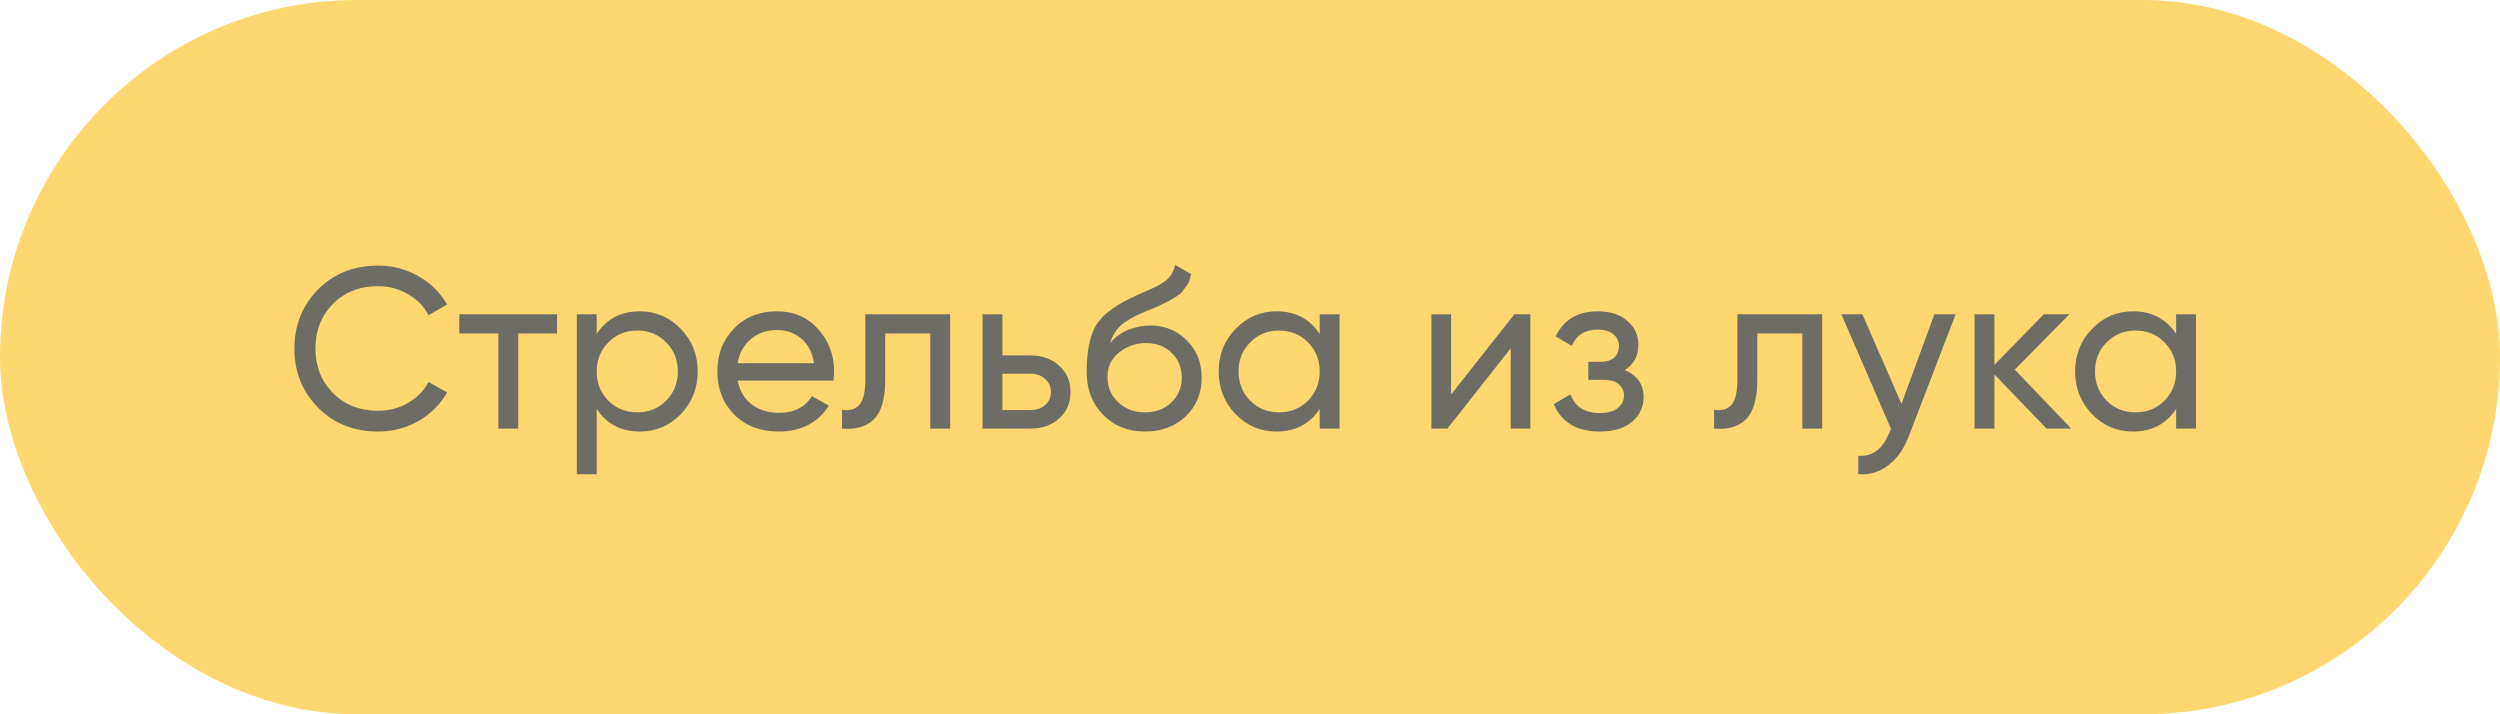
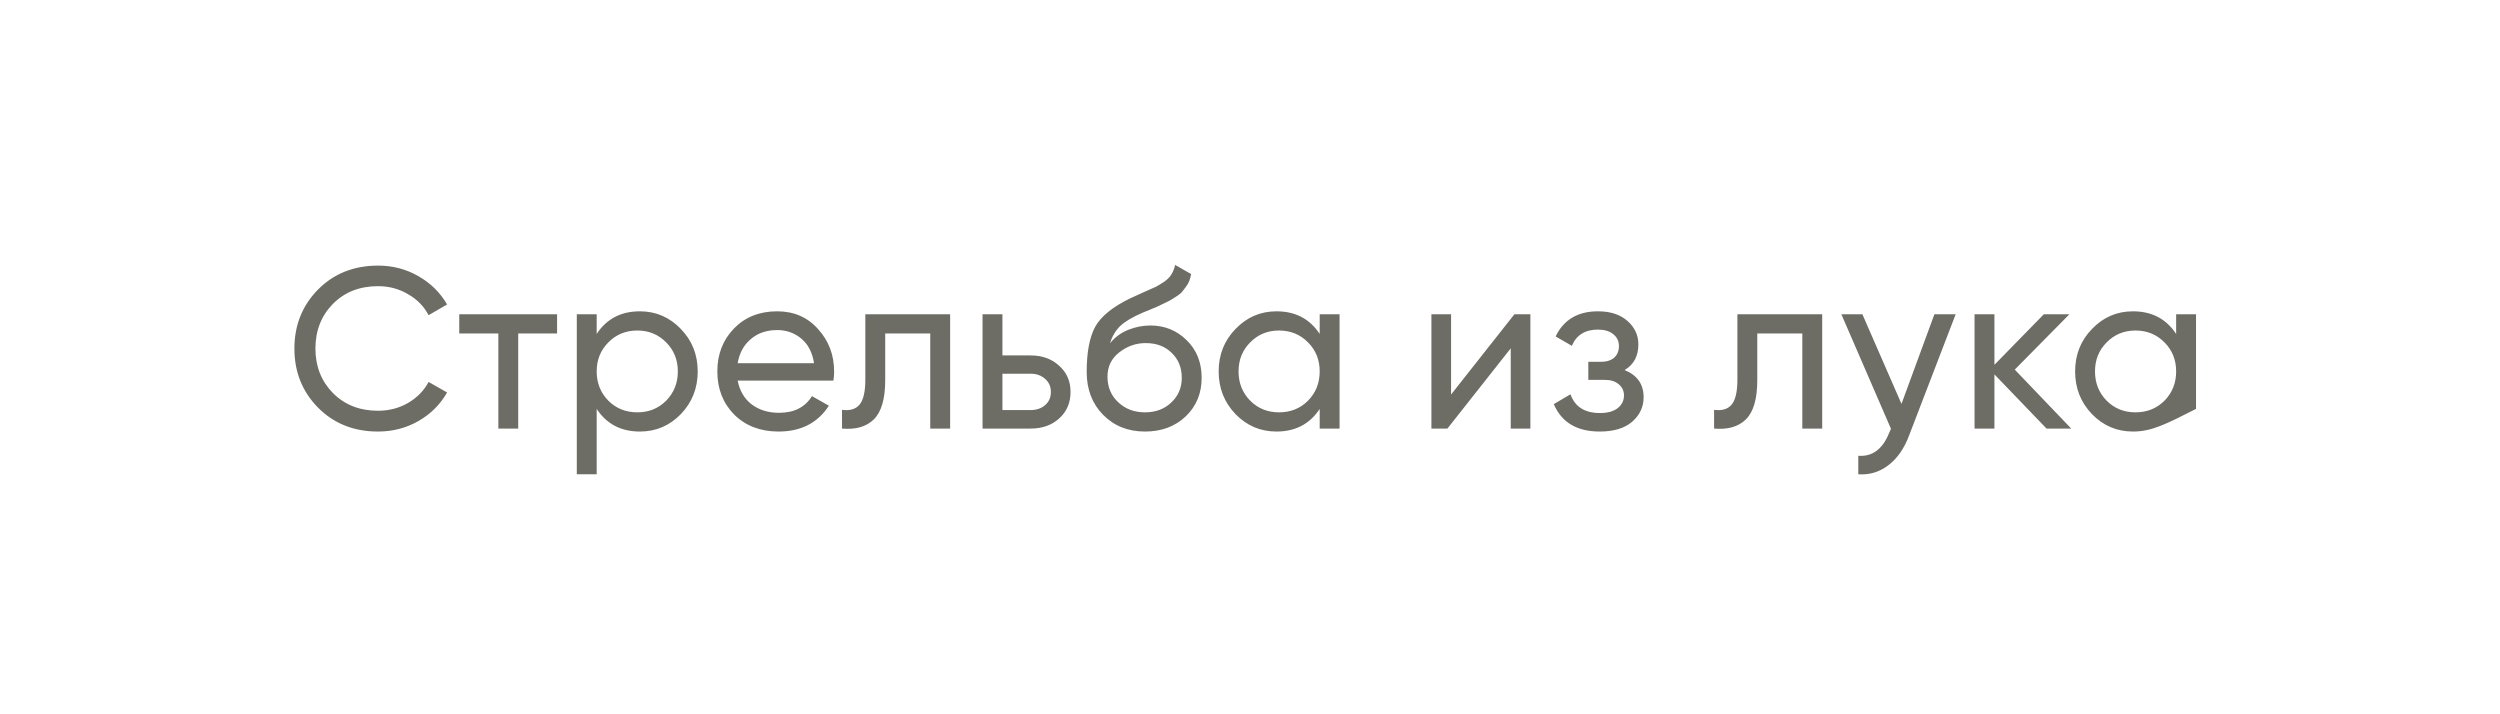
<svg xmlns="http://www.w3.org/2000/svg" width="175" height="50" viewBox="0 0 175 50" fill="none">
  <g opacity="0.7">
-     <rect width="175" height="50" rx="25" fill="#FFC635" />
-     <path d="M26.464 30.208C24.768 30.208 23.365 29.648 22.256 28.528C21.157 27.408 20.608 26.032 20.608 24.4C20.608 22.768 21.157 21.392 22.256 20.272C23.365 19.152 24.768 18.592 26.464 18.592C27.488 18.592 28.427 18.837 29.28 19.328C30.144 19.819 30.816 20.48 31.296 21.312L30 22.064C29.68 21.445 29.2 20.955 28.56 20.592C27.931 20.219 27.232 20.032 26.464 20.032C25.173 20.032 24.117 20.448 23.296 21.28C22.485 22.112 22.08 23.152 22.08 24.4C22.08 25.637 22.485 26.672 23.296 27.504C24.117 28.336 25.173 28.752 26.464 28.752C27.232 28.752 27.931 28.571 28.56 28.208C29.2 27.835 29.68 27.344 30 26.736L31.296 27.472C30.827 28.304 30.16 28.971 29.296 29.472C28.432 29.963 27.488 30.208 26.464 30.208ZM38.996 22V23.344H36.276V30H34.884V23.344H32.148V22H38.996ZM44.792 21.792C45.912 21.792 46.867 22.203 47.656 23.024C48.445 23.835 48.84 24.827 48.84 26C48.84 27.173 48.445 28.171 47.656 28.992C46.867 29.803 45.912 30.208 44.792 30.208C43.469 30.208 42.461 29.68 41.768 28.624V33.2H40.376V22H41.768V23.376C42.461 22.32 43.469 21.792 44.792 21.792ZM44.616 28.864C45.416 28.864 46.088 28.592 46.632 28.048C47.176 27.493 47.448 26.811 47.448 26C47.448 25.189 47.176 24.512 46.632 23.968C46.088 23.413 45.416 23.136 44.616 23.136C43.805 23.136 43.128 23.413 42.584 23.968C42.04 24.512 41.768 25.189 41.768 26C41.768 26.811 42.04 27.493 42.584 28.048C43.128 28.592 43.805 28.864 44.616 28.864ZM51.637 26.64C51.776 27.355 52.101 27.909 52.613 28.304C53.136 28.699 53.776 28.896 54.533 28.896C55.589 28.896 56.357 28.507 56.837 27.728L58.021 28.4C57.242 29.605 56.069 30.208 54.501 30.208C53.232 30.208 52.197 29.813 51.397 29.024C50.608 28.224 50.213 27.216 50.213 26C50.213 24.795 50.602 23.792 51.381 22.992C52.16 22.192 53.168 21.792 54.405 21.792C55.578 21.792 56.533 22.208 57.269 23.04C58.016 23.861 58.389 24.853 58.389 26.016C58.389 26.219 58.373 26.427 58.341 26.64H51.637ZM54.405 23.104C53.658 23.104 53.04 23.317 52.549 23.744C52.058 24.16 51.754 24.72 51.637 25.424H56.981C56.864 24.667 56.565 24.091 56.085 23.696C55.605 23.301 55.045 23.104 54.405 23.104ZM66.509 22V30H65.117V23.344H61.965V26.608C61.965 27.92 61.698 28.837 61.165 29.36C60.642 29.872 59.901 30.085 58.941 30V28.688C59.485 28.763 59.89 28.645 60.157 28.336C60.434 28.016 60.573 27.429 60.573 26.576V22H66.509ZM72.154 24.88C72.954 24.88 73.615 25.12 74.138 25.6C74.671 26.069 74.938 26.683 74.938 27.44C74.938 28.197 74.671 28.816 74.138 29.296C73.615 29.765 72.954 30 72.154 30H68.778V22H70.17V24.88H72.154ZM72.154 28.704C72.549 28.704 72.879 28.592 73.146 28.368C73.423 28.133 73.562 27.824 73.562 27.44C73.562 27.056 73.423 26.747 73.146 26.512C72.879 26.277 72.549 26.16 72.154 26.16H70.17V28.704H72.154ZM80.148 30.208C78.964 30.208 77.988 29.819 77.22 29.04C76.452 28.261 76.068 27.259 76.068 26.032C76.068 24.667 76.265 23.616 76.66 22.88C77.065 22.144 77.887 21.477 79.124 20.88C79.348 20.773 79.652 20.635 80.036 20.464C80.431 20.293 80.719 20.165 80.9 20.08C81.081 19.984 81.284 19.861 81.508 19.712C81.732 19.552 81.897 19.381 82.004 19.2C82.121 19.008 82.207 18.789 82.26 18.544L83.38 19.184C83.348 19.355 83.305 19.515 83.252 19.664C83.199 19.803 83.119 19.941 83.012 20.08C82.916 20.208 82.831 20.32 82.756 20.416C82.681 20.512 82.553 20.619 82.372 20.736C82.201 20.843 82.073 20.923 81.988 20.976C81.913 21.029 81.759 21.109 81.524 21.216C81.3 21.323 81.145 21.397 81.06 21.44C80.985 21.472 80.809 21.547 80.532 21.664C80.255 21.771 80.084 21.84 80.02 21.872C79.295 22.181 78.761 22.496 78.42 22.816C78.089 23.136 77.849 23.541 77.7 24.032C78.041 23.605 78.468 23.291 78.98 23.088C79.492 22.885 80.004 22.784 80.516 22.784C81.519 22.784 82.367 23.125 83.06 23.808C83.764 24.491 84.116 25.371 84.116 26.448C84.116 27.536 83.743 28.437 82.996 29.152C82.249 29.856 81.3 30.208 80.148 30.208ZM78.276 28.16C78.777 28.629 79.401 28.864 80.148 28.864C80.895 28.864 81.508 28.635 81.988 28.176C82.479 27.717 82.724 27.141 82.724 26.448C82.724 25.733 82.489 25.152 82.02 24.704C81.561 24.245 80.953 24.016 80.196 24.016C79.513 24.016 78.895 24.235 78.34 24.672C77.796 25.099 77.524 25.664 77.524 26.368C77.524 27.093 77.775 27.691 78.276 28.16ZM92.378 22H93.77V30H92.378V28.624C91.685 29.68 90.677 30.208 89.354 30.208C88.234 30.208 87.279 29.803 86.49 28.992C85.701 28.171 85.306 27.173 85.306 26C85.306 24.827 85.701 23.835 86.49 23.024C87.279 22.203 88.234 21.792 89.354 21.792C90.677 21.792 91.685 22.32 92.378 23.376V22ZM89.53 28.864C90.341 28.864 91.018 28.592 91.562 28.048C92.106 27.493 92.378 26.811 92.378 26C92.378 25.189 92.106 24.512 91.562 23.968C91.018 23.413 90.341 23.136 89.53 23.136C88.73 23.136 88.058 23.413 87.514 23.968C86.97 24.512 86.698 25.189 86.698 26C86.698 26.811 86.97 27.493 87.514 28.048C88.058 28.592 88.73 28.864 89.53 28.864ZM106.007 22H107.127V30H105.751V24.384L101.319 30H100.199V22H101.575V27.616L106.007 22ZM113.726 25.904C114.611 26.267 115.054 26.901 115.054 27.808C115.054 28.48 114.787 29.051 114.254 29.52C113.721 29.979 112.963 30.208 111.982 30.208C110.382 30.208 109.31 29.568 108.766 28.288L109.934 27.6C110.243 28.475 110.931 28.912 111.998 28.912C112.531 28.912 112.942 28.8 113.23 28.576C113.529 28.341 113.678 28.043 113.678 27.68C113.678 27.36 113.555 27.099 113.31 26.896C113.075 26.693 112.755 26.592 112.35 26.592H111.182V25.328H112.046C112.451 25.328 112.766 25.232 112.99 25.04C113.214 24.837 113.326 24.565 113.326 24.224C113.326 23.883 113.193 23.605 112.926 23.392C112.67 23.179 112.313 23.072 111.854 23.072C110.958 23.072 110.35 23.451 110.03 24.208L108.894 23.552C109.459 22.379 110.446 21.792 111.854 21.792C112.729 21.792 113.417 22.016 113.918 22.464C114.43 22.912 114.686 23.461 114.686 24.112C114.686 24.923 114.366 25.52 113.726 25.904ZM127.554 22V30H126.162V23.344H123.01V26.608C123.01 27.92 122.744 28.837 122.21 29.36C121.688 29.872 120.946 30.085 119.986 30V28.688C120.53 28.763 120.936 28.645 121.202 28.336C121.48 28.016 121.618 27.429 121.618 26.576V22H127.554ZM135.408 22H136.896L133.632 30.496C133.29 31.403 132.81 32.091 132.192 32.56C131.573 33.04 130.869 33.253 130.08 33.2V31.904C131.061 31.979 131.781 31.445 132.24 30.304L132.368 30.016L128.896 22H130.368L133.104 28.272L135.408 22ZM144.986 30H143.258L139.61 26.208V30H138.218V22H139.61V25.536L143.066 22H144.858L141.034 25.872L144.986 30ZM152.33 22H153.722V30H152.33V28.624C151.637 29.68 150.629 30.208 149.306 30.208C148.186 30.208 147.231 29.803 146.442 28.992C145.653 28.171 145.258 27.173 145.258 26C145.258 24.827 145.653 23.835 146.442 23.024C147.231 22.203 148.186 21.792 149.306 21.792C150.629 21.792 151.637 22.32 152.33 23.376V22ZM149.482 28.864C150.293 28.864 150.97 28.592 151.514 28.048C152.058 27.493 152.33 26.811 152.33 26C152.33 25.189 152.058 24.512 151.514 23.968C150.97 23.413 150.293 23.136 149.482 23.136C148.682 23.136 148.01 23.413 147.466 23.968C146.922 24.512 146.65 25.189 146.65 26C146.65 26.811 146.922 27.493 147.466 28.048C148.01 28.592 148.682 28.864 149.482 28.864Z" fill="#2F2F25" />
+     <path d="M26.464 30.208C24.768 30.208 23.365 29.648 22.256 28.528C21.157 27.408 20.608 26.032 20.608 24.4C20.608 22.768 21.157 21.392 22.256 20.272C23.365 19.152 24.768 18.592 26.464 18.592C27.488 18.592 28.427 18.837 29.28 19.328C30.144 19.819 30.816 20.48 31.296 21.312L30 22.064C29.68 21.445 29.2 20.955 28.56 20.592C27.931 20.219 27.232 20.032 26.464 20.032C25.173 20.032 24.117 20.448 23.296 21.28C22.485 22.112 22.08 23.152 22.08 24.4C22.08 25.637 22.485 26.672 23.296 27.504C24.117 28.336 25.173 28.752 26.464 28.752C27.232 28.752 27.931 28.571 28.56 28.208C29.2 27.835 29.68 27.344 30 26.736L31.296 27.472C30.827 28.304 30.16 28.971 29.296 29.472C28.432 29.963 27.488 30.208 26.464 30.208ZM38.996 22V23.344H36.276V30H34.884V23.344H32.148V22H38.996ZM44.792 21.792C45.912 21.792 46.867 22.203 47.656 23.024C48.445 23.835 48.84 24.827 48.84 26C48.84 27.173 48.445 28.171 47.656 28.992C46.867 29.803 45.912 30.208 44.792 30.208C43.469 30.208 42.461 29.68 41.768 28.624V33.2H40.376V22H41.768V23.376C42.461 22.32 43.469 21.792 44.792 21.792ZM44.616 28.864C45.416 28.864 46.088 28.592 46.632 28.048C47.176 27.493 47.448 26.811 47.448 26C47.448 25.189 47.176 24.512 46.632 23.968C46.088 23.413 45.416 23.136 44.616 23.136C43.805 23.136 43.128 23.413 42.584 23.968C42.04 24.512 41.768 25.189 41.768 26C41.768 26.811 42.04 27.493 42.584 28.048C43.128 28.592 43.805 28.864 44.616 28.864ZM51.637 26.64C51.776 27.355 52.101 27.909 52.613 28.304C53.136 28.699 53.776 28.896 54.533 28.896C55.589 28.896 56.357 28.507 56.837 27.728L58.021 28.4C57.242 29.605 56.069 30.208 54.501 30.208C53.232 30.208 52.197 29.813 51.397 29.024C50.608 28.224 50.213 27.216 50.213 26C50.213 24.795 50.602 23.792 51.381 22.992C52.16 22.192 53.168 21.792 54.405 21.792C55.578 21.792 56.533 22.208 57.269 23.04C58.016 23.861 58.389 24.853 58.389 26.016C58.389 26.219 58.373 26.427 58.341 26.64H51.637ZM54.405 23.104C53.658 23.104 53.04 23.317 52.549 23.744C52.058 24.16 51.754 24.72 51.637 25.424H56.981C56.864 24.667 56.565 24.091 56.085 23.696C55.605 23.301 55.045 23.104 54.405 23.104ZM66.509 22V30H65.117V23.344H61.965V26.608C61.965 27.92 61.698 28.837 61.165 29.36C60.642 29.872 59.901 30.085 58.941 30V28.688C59.485 28.763 59.89 28.645 60.157 28.336C60.434 28.016 60.573 27.429 60.573 26.576V22H66.509ZM72.154 24.88C72.954 24.88 73.615 25.12 74.138 25.6C74.671 26.069 74.938 26.683 74.938 27.44C74.938 28.197 74.671 28.816 74.138 29.296C73.615 29.765 72.954 30 72.154 30H68.778V22H70.17V24.88H72.154ZM72.154 28.704C72.549 28.704 72.879 28.592 73.146 28.368C73.423 28.133 73.562 27.824 73.562 27.44C73.562 27.056 73.423 26.747 73.146 26.512C72.879 26.277 72.549 26.16 72.154 26.16H70.17V28.704H72.154ZM80.148 30.208C78.964 30.208 77.988 29.819 77.22 29.04C76.452 28.261 76.068 27.259 76.068 26.032C76.068 24.667 76.265 23.616 76.66 22.88C77.065 22.144 77.887 21.477 79.124 20.88C79.348 20.773 79.652 20.635 80.036 20.464C80.431 20.293 80.719 20.165 80.9 20.08C81.081 19.984 81.284 19.861 81.508 19.712C81.732 19.552 81.897 19.381 82.004 19.2C82.121 19.008 82.207 18.789 82.26 18.544L83.38 19.184C83.348 19.355 83.305 19.515 83.252 19.664C83.199 19.803 83.119 19.941 83.012 20.08C82.916 20.208 82.831 20.32 82.756 20.416C82.681 20.512 82.553 20.619 82.372 20.736C82.201 20.843 82.073 20.923 81.988 20.976C81.913 21.029 81.759 21.109 81.524 21.216C81.3 21.323 81.145 21.397 81.06 21.44C80.985 21.472 80.809 21.547 80.532 21.664C80.255 21.771 80.084 21.84 80.02 21.872C79.295 22.181 78.761 22.496 78.42 22.816C78.089 23.136 77.849 23.541 77.7 24.032C78.041 23.605 78.468 23.291 78.98 23.088C79.492 22.885 80.004 22.784 80.516 22.784C81.519 22.784 82.367 23.125 83.06 23.808C83.764 24.491 84.116 25.371 84.116 26.448C84.116 27.536 83.743 28.437 82.996 29.152C82.249 29.856 81.3 30.208 80.148 30.208ZM78.276 28.16C78.777 28.629 79.401 28.864 80.148 28.864C80.895 28.864 81.508 28.635 81.988 28.176C82.479 27.717 82.724 27.141 82.724 26.448C82.724 25.733 82.489 25.152 82.02 24.704C81.561 24.245 80.953 24.016 80.196 24.016C79.513 24.016 78.895 24.235 78.34 24.672C77.796 25.099 77.524 25.664 77.524 26.368C77.524 27.093 77.775 27.691 78.276 28.16ZM92.378 22H93.77V30H92.378V28.624C91.685 29.68 90.677 30.208 89.354 30.208C88.234 30.208 87.279 29.803 86.49 28.992C85.701 28.171 85.306 27.173 85.306 26C85.306 24.827 85.701 23.835 86.49 23.024C87.279 22.203 88.234 21.792 89.354 21.792C90.677 21.792 91.685 22.32 92.378 23.376V22ZM89.53 28.864C90.341 28.864 91.018 28.592 91.562 28.048C92.106 27.493 92.378 26.811 92.378 26C92.378 25.189 92.106 24.512 91.562 23.968C91.018 23.413 90.341 23.136 89.53 23.136C88.73 23.136 88.058 23.413 87.514 23.968C86.97 24.512 86.698 25.189 86.698 26C86.698 26.811 86.97 27.493 87.514 28.048C88.058 28.592 88.73 28.864 89.53 28.864ZM106.007 22H107.127V30H105.751V24.384L101.319 30H100.199V22H101.575V27.616L106.007 22ZM113.726 25.904C114.611 26.267 115.054 26.901 115.054 27.808C115.054 28.48 114.787 29.051 114.254 29.52C113.721 29.979 112.963 30.208 111.982 30.208C110.382 30.208 109.31 29.568 108.766 28.288L109.934 27.6C110.243 28.475 110.931 28.912 111.998 28.912C112.531 28.912 112.942 28.8 113.23 28.576C113.529 28.341 113.678 28.043 113.678 27.68C113.678 27.36 113.555 27.099 113.31 26.896C113.075 26.693 112.755 26.592 112.35 26.592H111.182V25.328H112.046C112.451 25.328 112.766 25.232 112.99 25.04C113.214 24.837 113.326 24.565 113.326 24.224C113.326 23.883 113.193 23.605 112.926 23.392C112.67 23.179 112.313 23.072 111.854 23.072C110.958 23.072 110.35 23.451 110.03 24.208L108.894 23.552C109.459 22.379 110.446 21.792 111.854 21.792C112.729 21.792 113.417 22.016 113.918 22.464C114.43 22.912 114.686 23.461 114.686 24.112C114.686 24.923 114.366 25.52 113.726 25.904ZM127.554 22V30H126.162V23.344H123.01V26.608C123.01 27.92 122.744 28.837 122.21 29.36C121.688 29.872 120.946 30.085 119.986 30V28.688C120.53 28.763 120.936 28.645 121.202 28.336C121.48 28.016 121.618 27.429 121.618 26.576V22H127.554ZM135.408 22H136.896L133.632 30.496C133.29 31.403 132.81 32.091 132.192 32.56C131.573 33.04 130.869 33.253 130.08 33.2V31.904C131.061 31.979 131.781 31.445 132.24 30.304L132.368 30.016L128.896 22H130.368L133.104 28.272L135.408 22ZM144.986 30H143.258L139.61 26.208V30H138.218V22H139.61V25.536L143.066 22H144.858L141.034 25.872L144.986 30ZM152.33 22H153.722V30V28.624C151.637 29.68 150.629 30.208 149.306 30.208C148.186 30.208 147.231 29.803 146.442 28.992C145.653 28.171 145.258 27.173 145.258 26C145.258 24.827 145.653 23.835 146.442 23.024C147.231 22.203 148.186 21.792 149.306 21.792C150.629 21.792 151.637 22.32 152.33 23.376V22ZM149.482 28.864C150.293 28.864 150.97 28.592 151.514 28.048C152.058 27.493 152.33 26.811 152.33 26C152.33 25.189 152.058 24.512 151.514 23.968C150.97 23.413 150.293 23.136 149.482 23.136C148.682 23.136 148.01 23.413 147.466 23.968C146.922 24.512 146.65 25.189 146.65 26C146.65 26.811 146.922 27.493 147.466 28.048C148.01 28.592 148.682 28.864 149.482 28.864Z" fill="#2F2F25" />
  </g>
</svg>